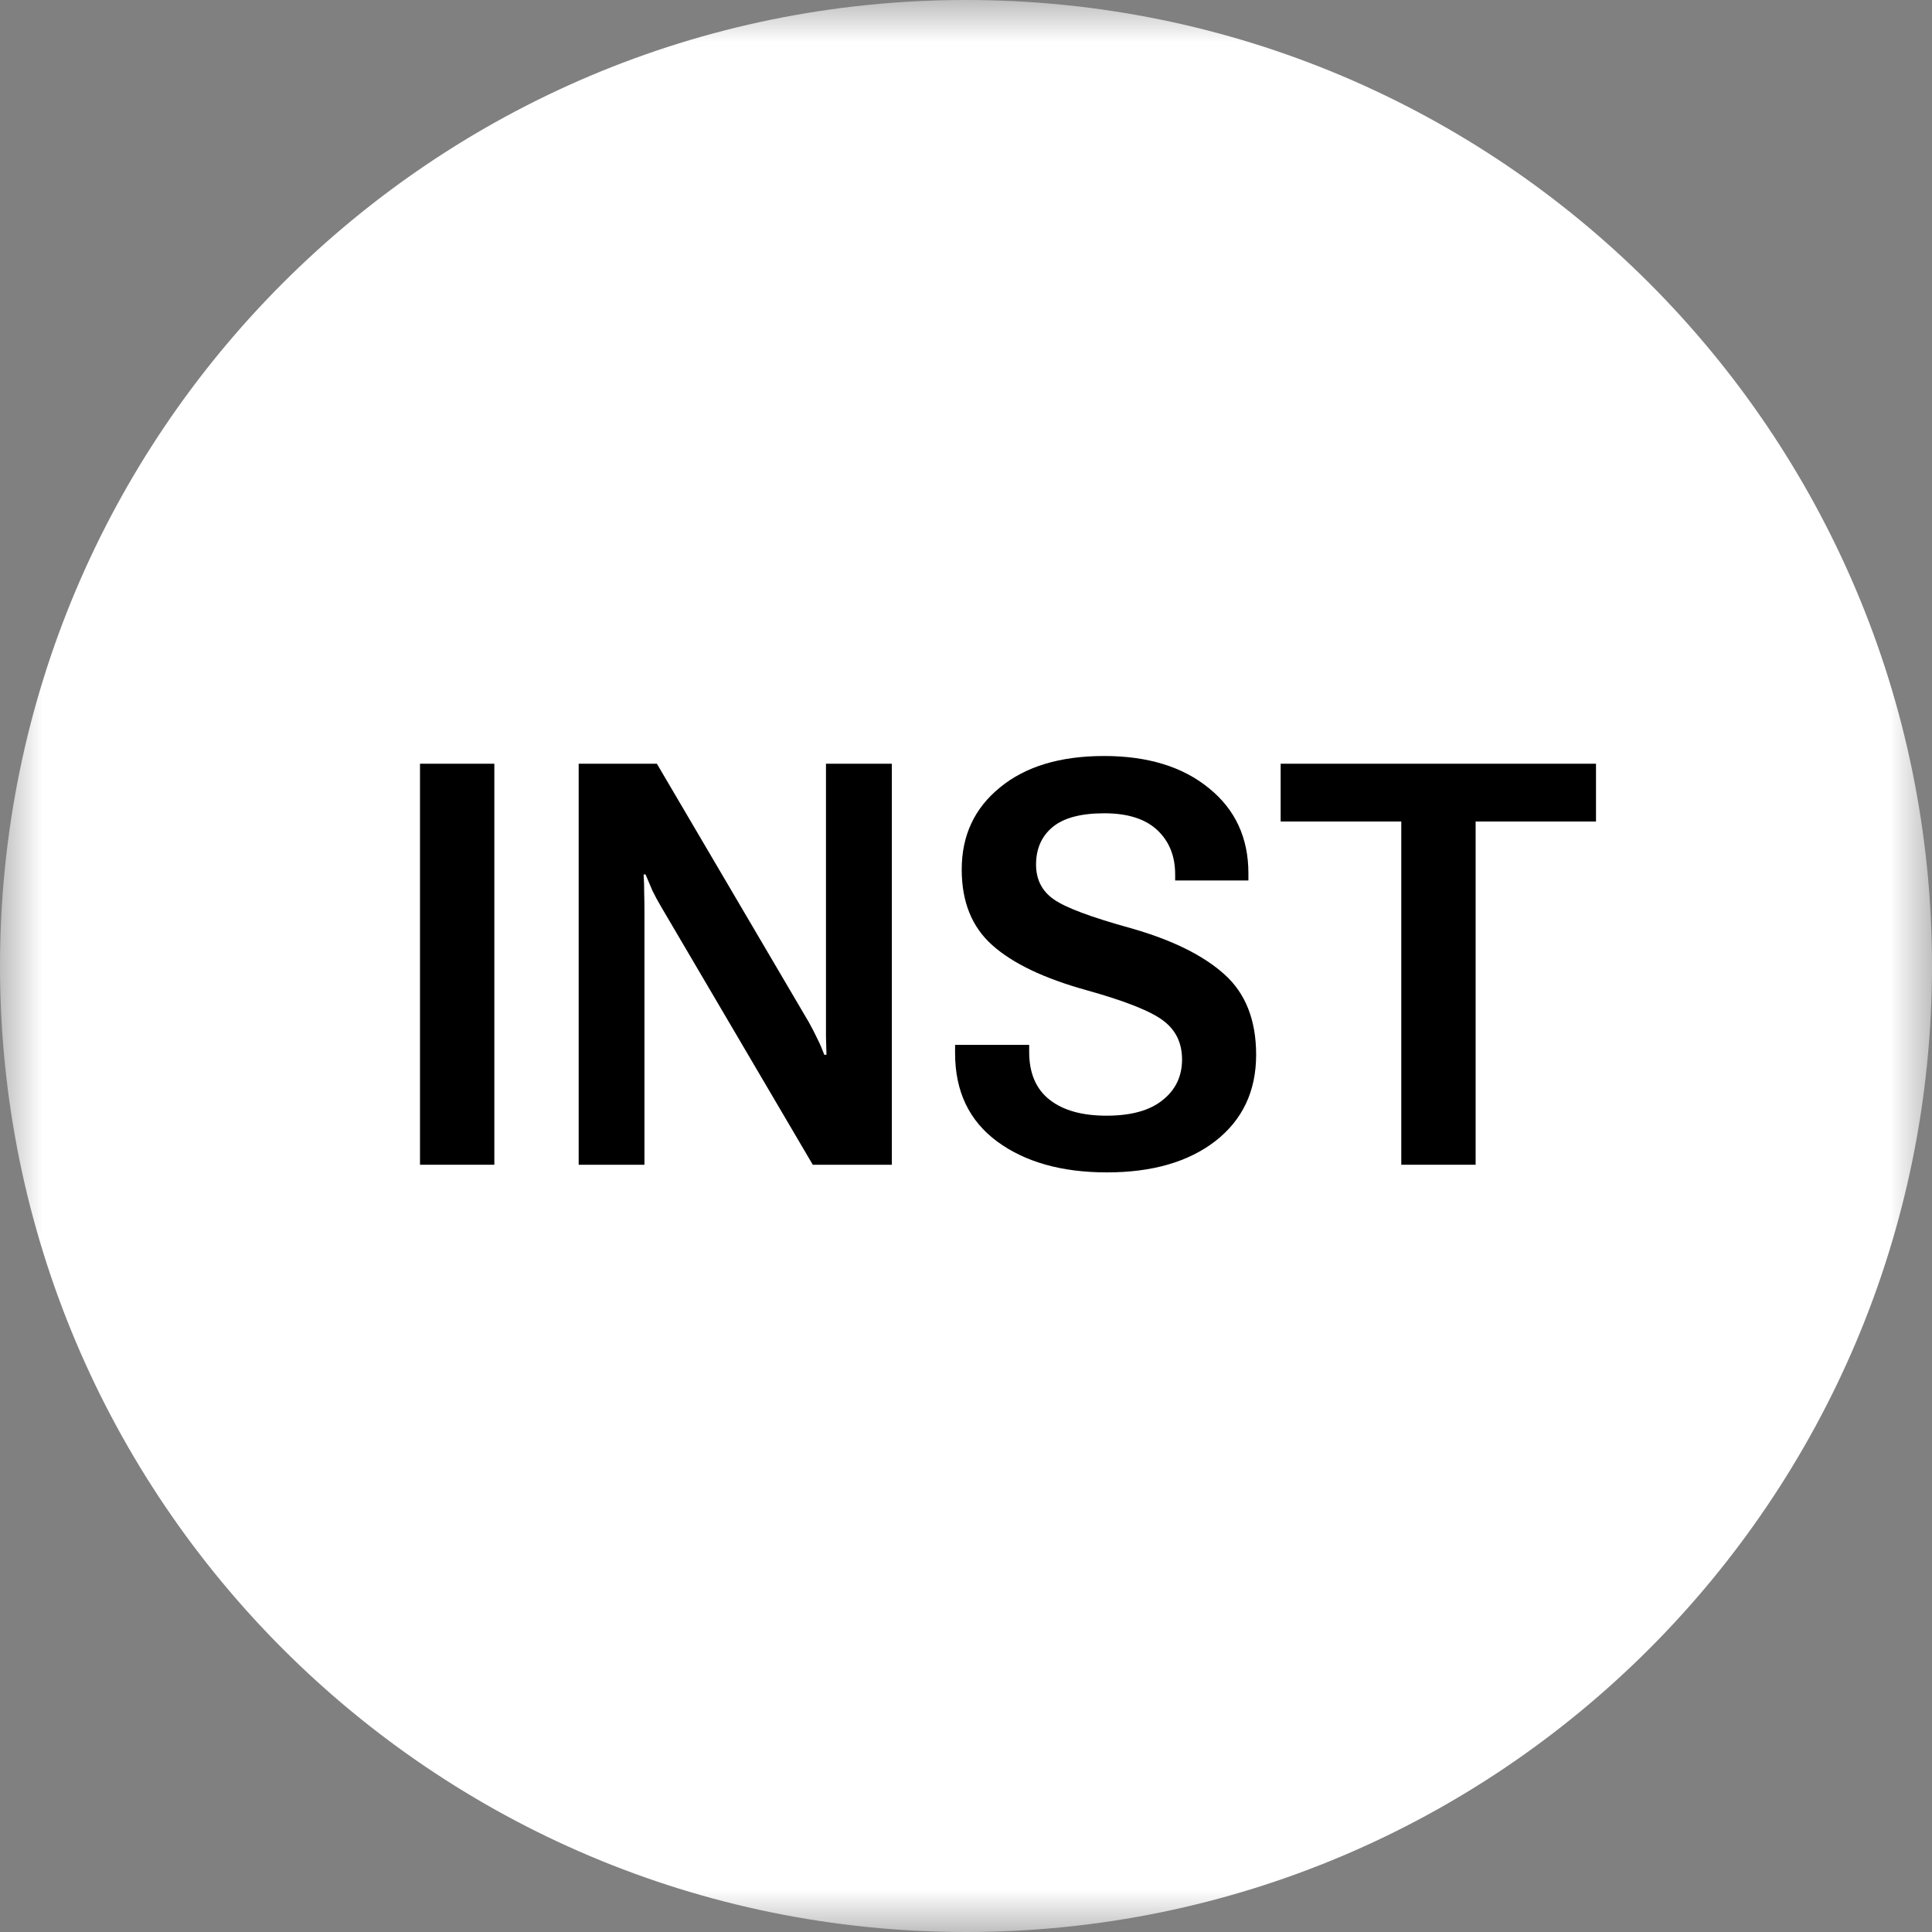
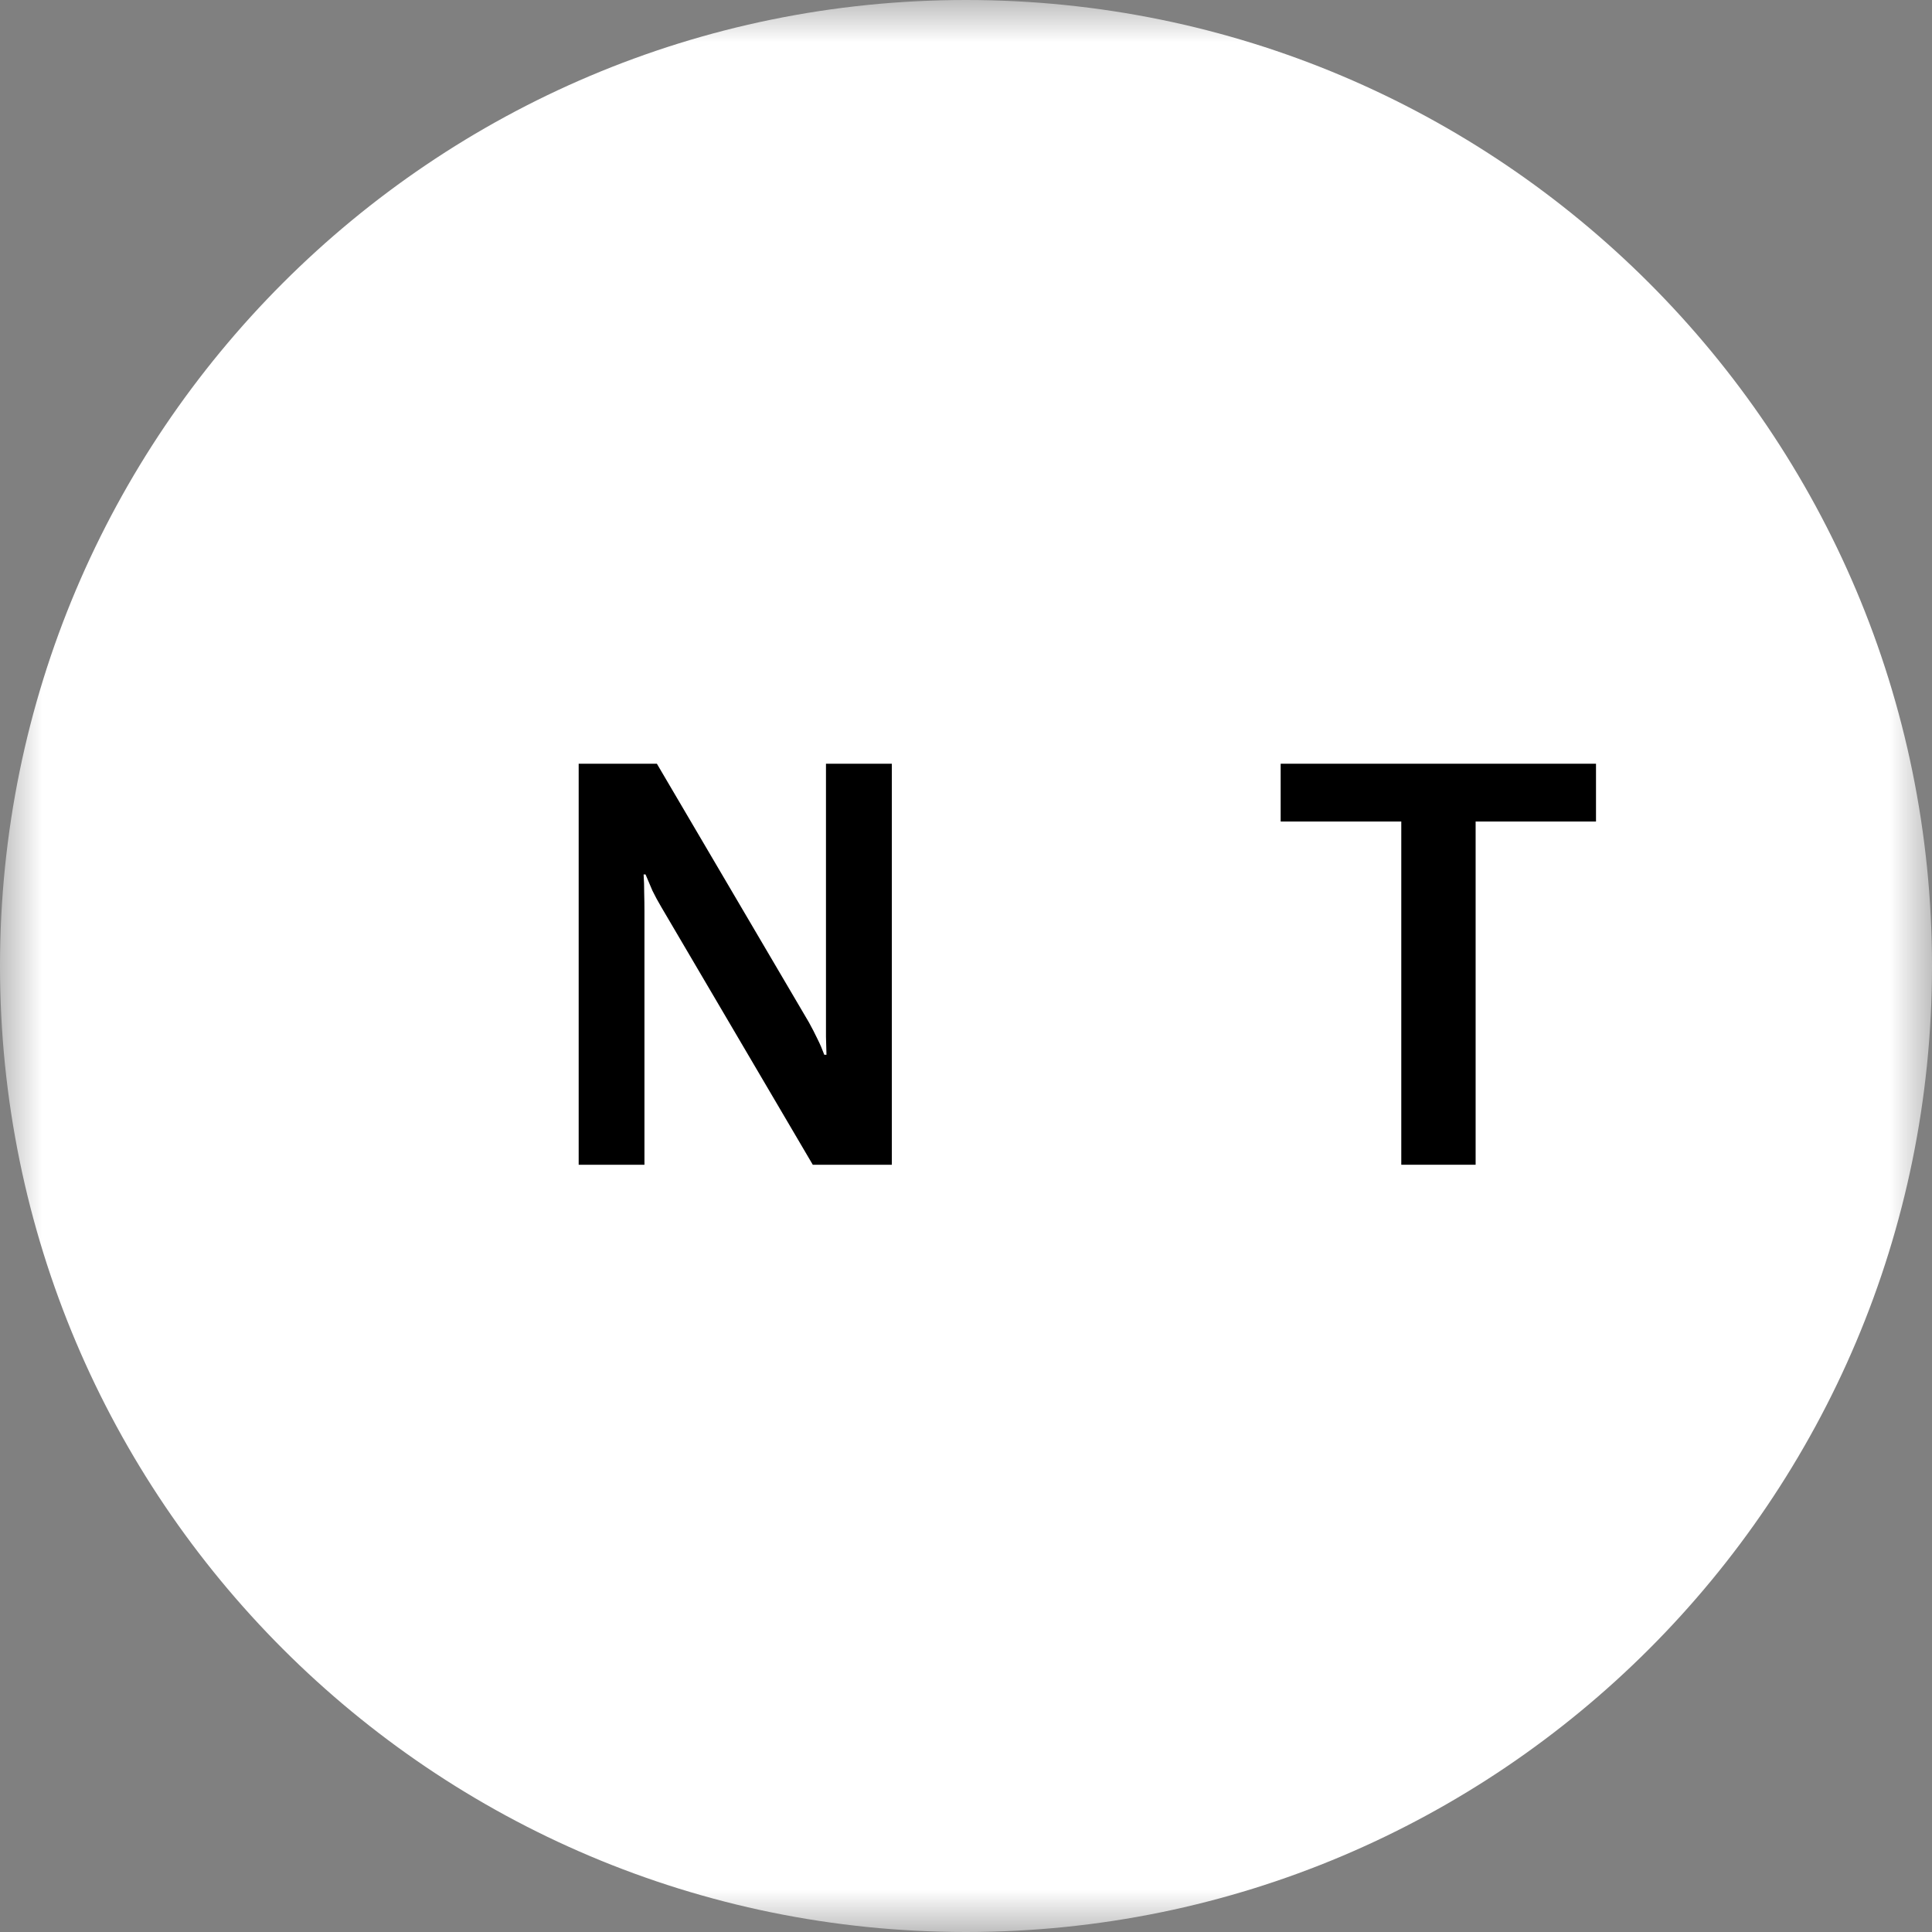
<svg xmlns="http://www.w3.org/2000/svg" width="23" height="23" viewBox="0 0 23 23" fill="none">
  <rect x="0" y="0" width="23" height="23" fill="#808080" stroke="none" />
  <g clip-path="url(#clip0_21_2027)">
    <mask id="mask0_21_2027" style="mask-type:luminance" maskUnits="userSpaceOnUse" x="0" y="0" width="23" height="23">
      <path d="M23 0H0V23H23V0Z" fill="white" />
    </mask>
    <g mask="url(#mask0_21_2027)">
      <path d="M11.5 23C17.851 23 23 17.851 23 11.5C23 5.149 17.851 0 11.5 0C5.149 0 0 5.149 0 11.5C0 17.851 5.149 23 11.5 23Z" fill="white" />
-       <path d="M5 13.866V9.092H5.885V13.866H5Z" fill="black" />
      <path d="M6.889 13.866V9.092H7.82L9.63 12.171C9.667 12.238 9.701 12.304 9.731 12.367C9.762 12.428 9.789 12.492 9.813 12.557H9.839C9.837 12.485 9.835 12.413 9.833 12.341C9.833 12.269 9.833 12.197 9.833 12.125V9.092H10.617V13.866H9.676L7.872 10.797C7.833 10.731 7.798 10.667 7.767 10.603C7.739 10.538 7.712 10.473 7.685 10.41H7.662C7.667 10.48 7.669 10.553 7.669 10.63C7.671 10.706 7.672 10.78 7.672 10.852V13.866H6.889Z" fill="black" />
-       <path d="M11.37 12.538V12.439H12.252V12.521C12.252 12.775 12.333 12.965 12.495 13.092C12.656 13.219 12.883 13.282 13.173 13.282C13.464 13.282 13.686 13.221 13.839 13.098C13.994 12.976 14.072 12.814 14.072 12.613C14.072 12.416 13.997 12.262 13.849 12.151C13.7 12.037 13.394 11.916 12.931 11.787C12.428 11.647 12.055 11.469 11.813 11.252C11.57 11.036 11.449 10.736 11.449 10.351C11.449 9.946 11.601 9.621 11.905 9.374C12.208 9.125 12.621 9 13.144 9C13.664 9 14.081 9.128 14.393 9.384C14.706 9.637 14.862 9.975 14.862 10.397V10.482H13.99V10.41C13.99 10.191 13.919 10.015 13.777 9.882C13.635 9.749 13.425 9.682 13.147 9.682C12.867 9.682 12.662 9.737 12.531 9.846C12.4 9.955 12.334 10.104 12.334 10.292C12.334 10.471 12.405 10.61 12.547 10.708C12.689 10.807 12.993 10.92 13.459 11.049C13.953 11.189 14.325 11.373 14.577 11.6C14.828 11.825 14.954 12.144 14.954 12.557C14.954 12.99 14.792 13.332 14.469 13.584C14.147 13.833 13.716 13.957 13.177 13.957C12.641 13.957 12.206 13.835 11.872 13.59C11.537 13.343 11.37 12.992 11.37 12.538Z" fill="black" />
-       <path d="M15.246 9.78V9.092H19V9.78H17.567V13.866H16.682V9.78H15.246Z" fill="black" />
+       <path d="M15.246 9.78V9.092H19V9.78H17.567V13.866H16.682V9.78Z" fill="black" />
    </g>
  </g>
  <defs>
    <clipPath id="clip0_21_2027">
      <rect width="23" height="23" fill="white" />
    </clipPath>
  </defs>
</svg>